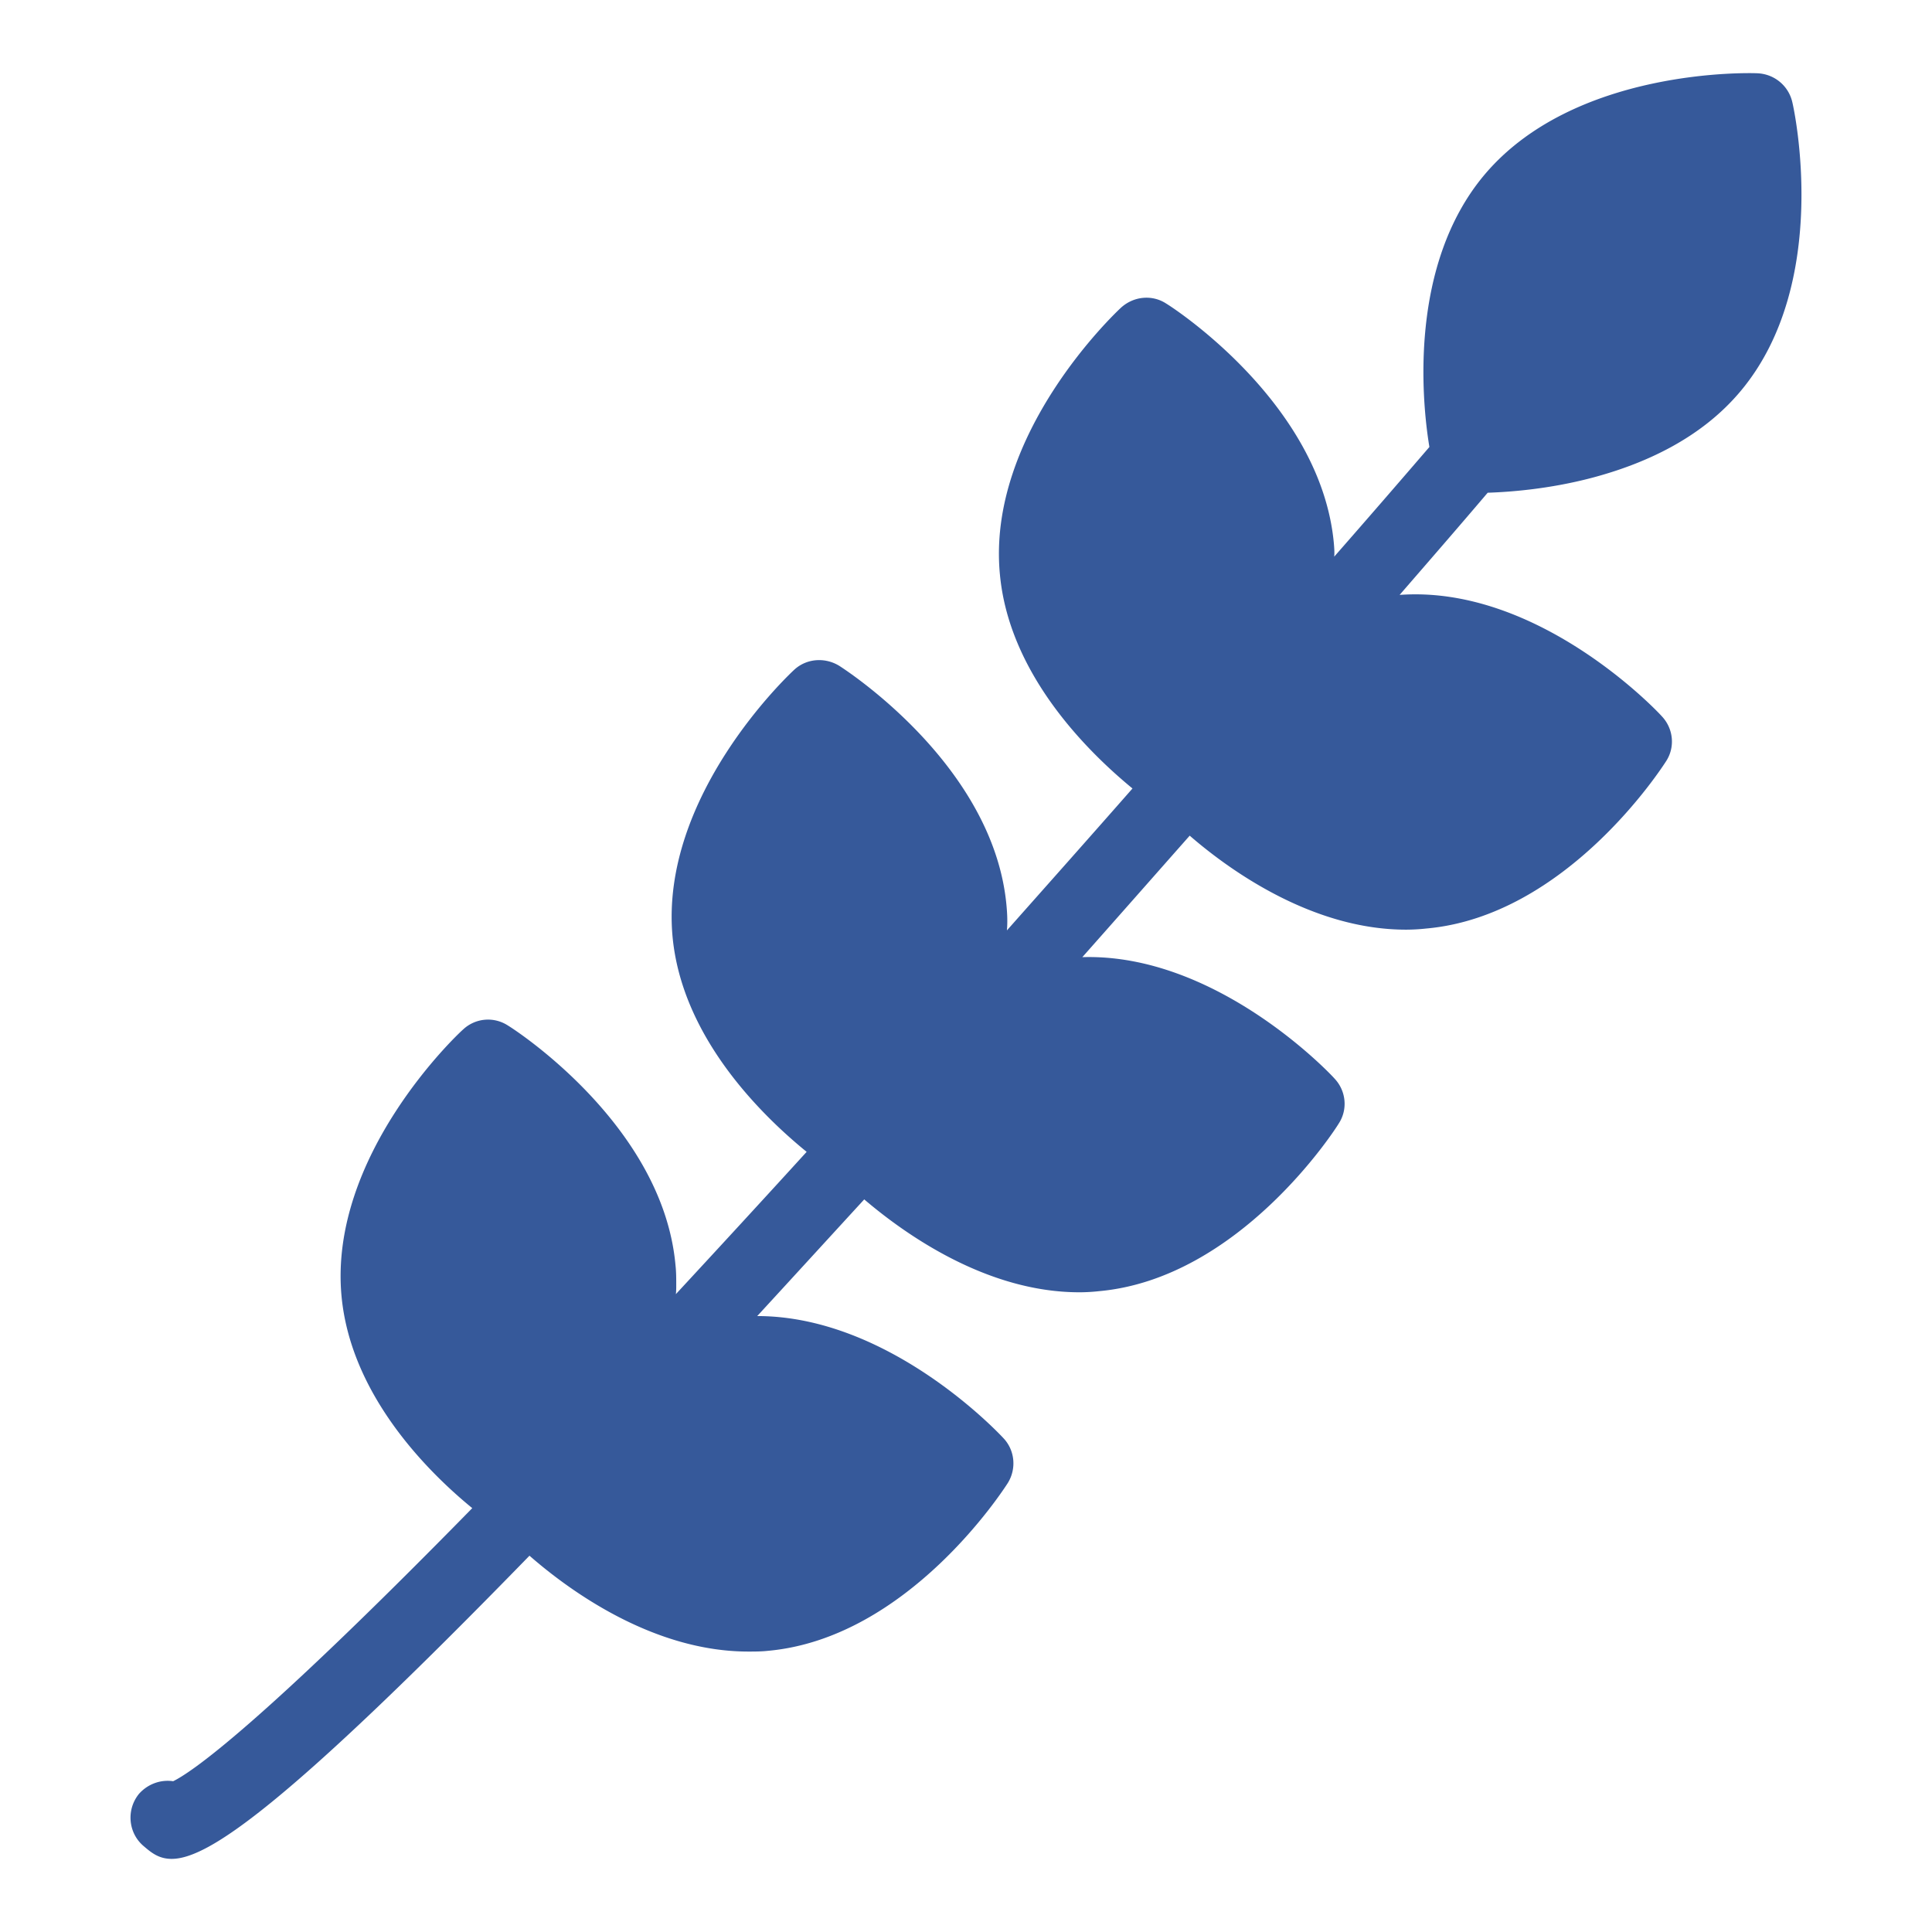
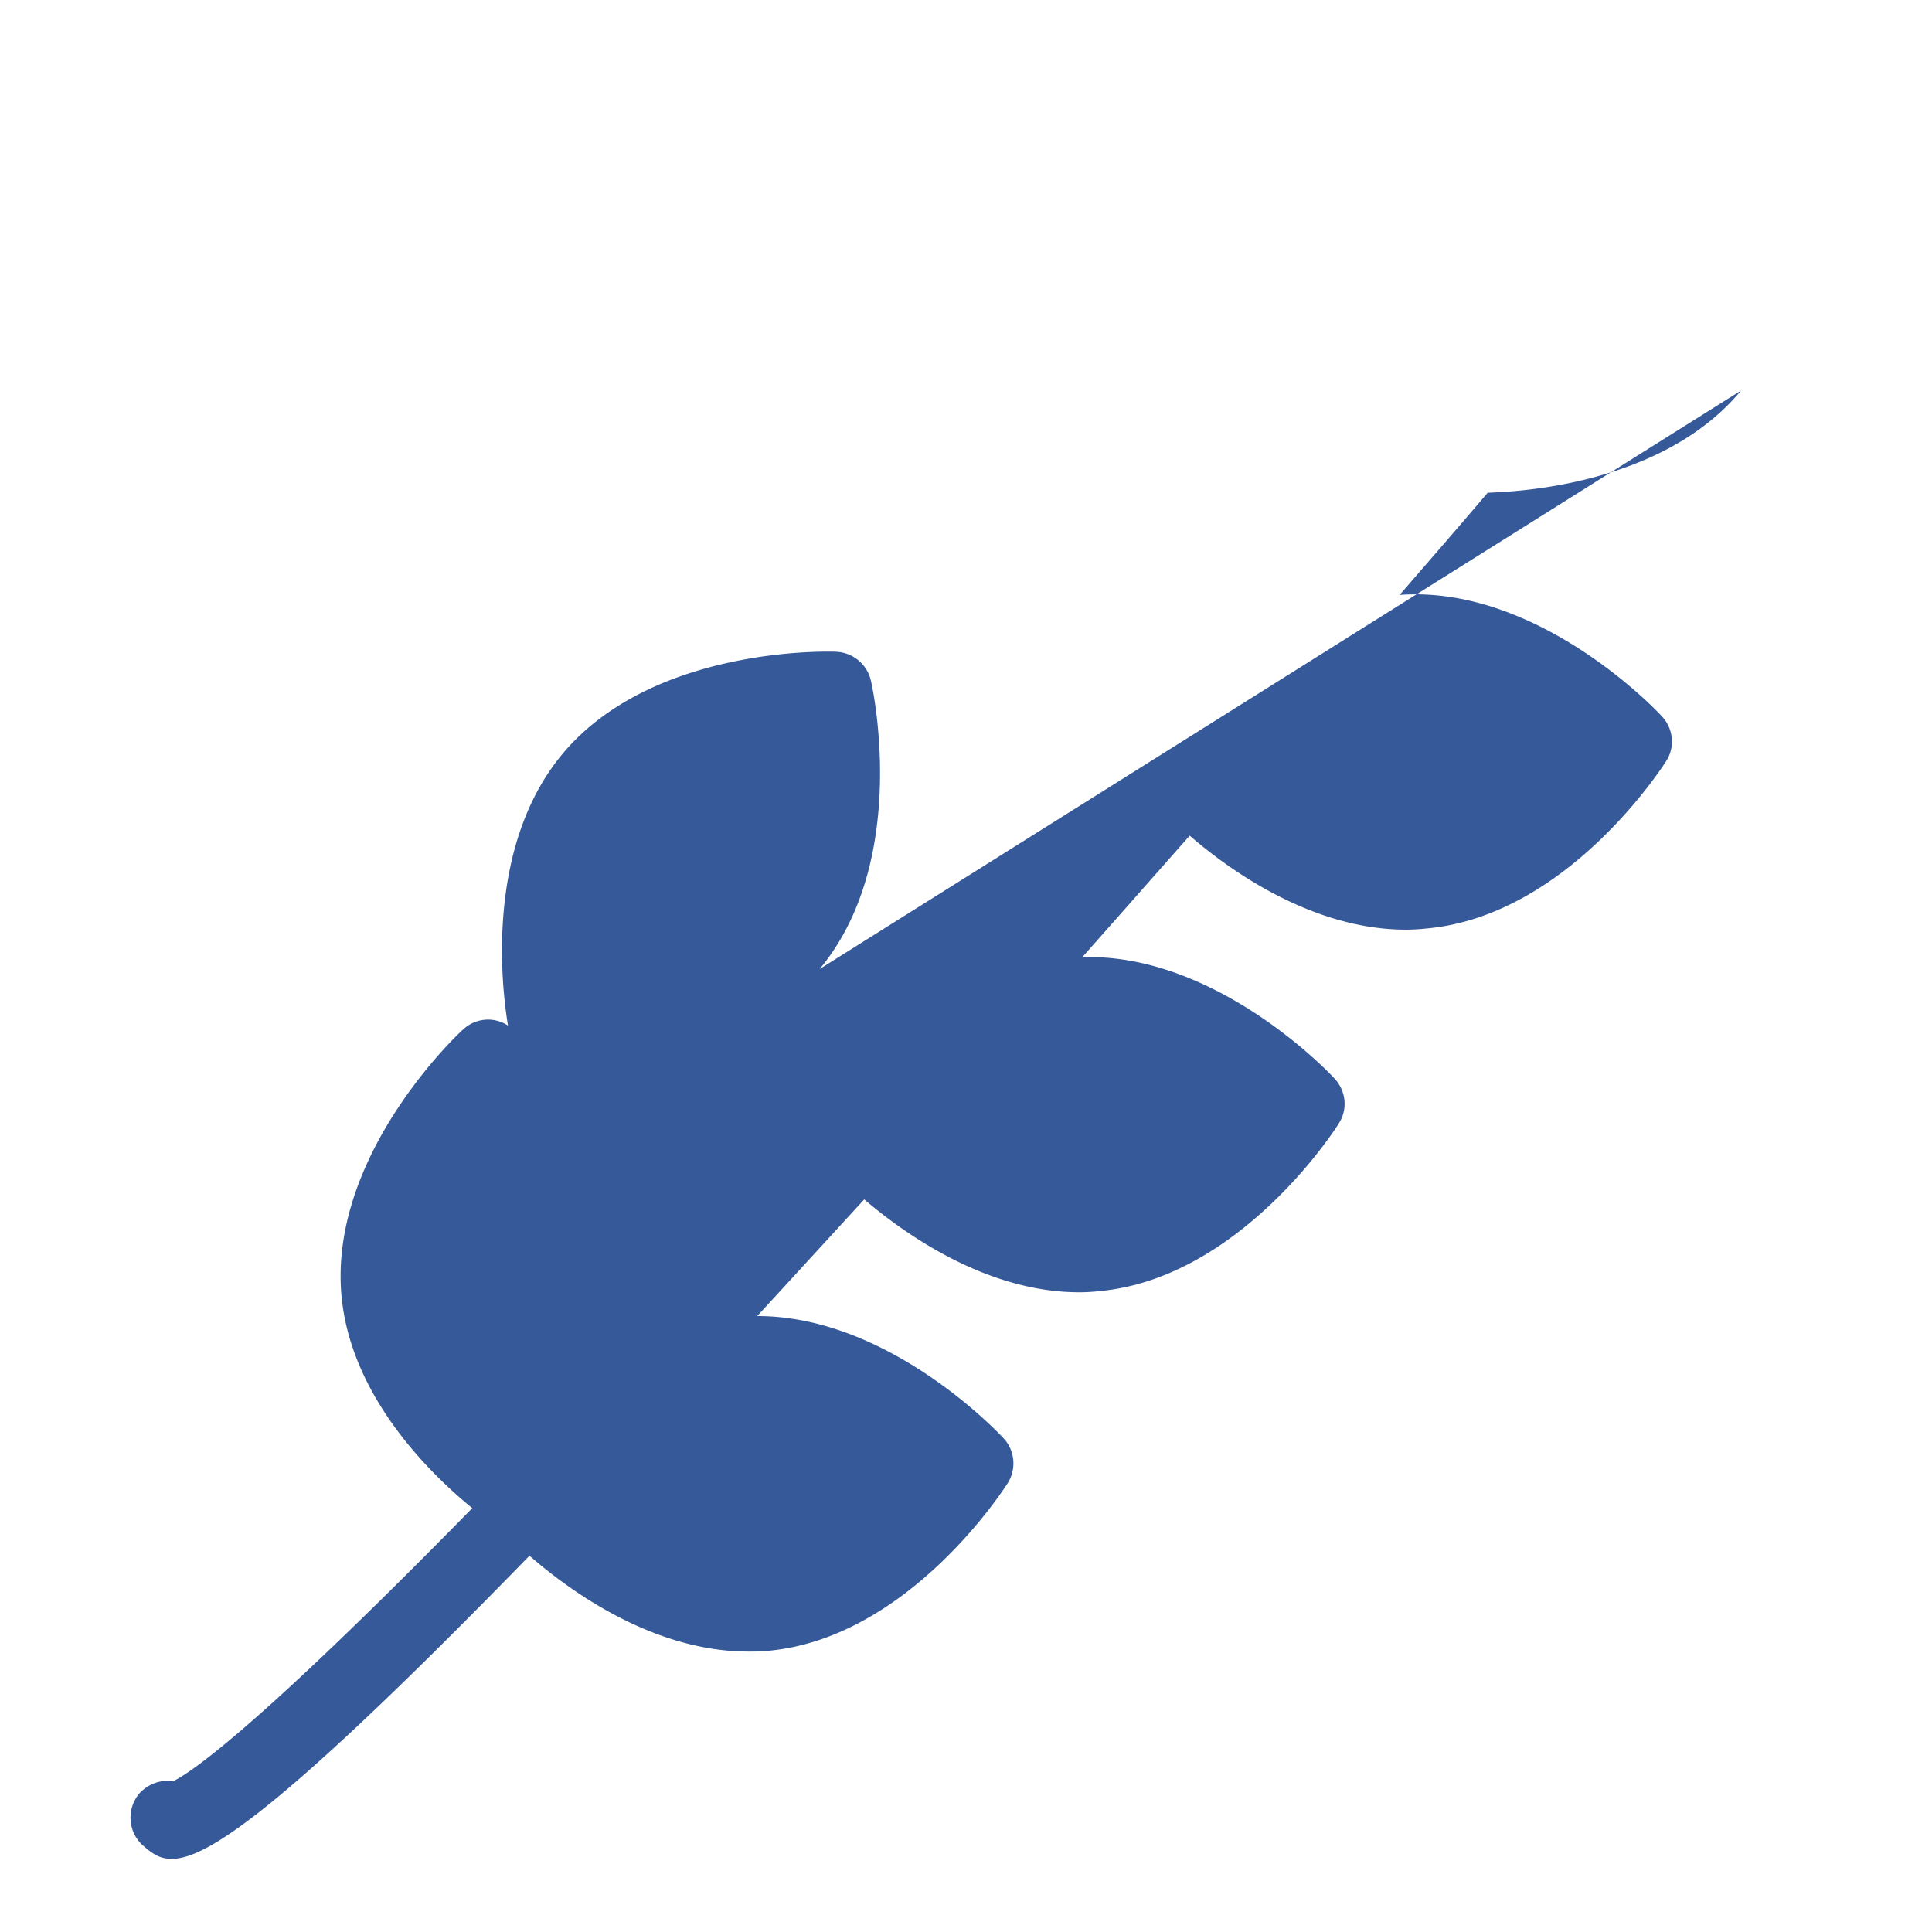
<svg xmlns="http://www.w3.org/2000/svg" viewBox="0 0 52 52" id="RowanLeaf">
-   <path d="M46.861 10.512c-1.08 1.3-2.62 1.98-4.02 2.35-1.14.3-2.19.38-2.8.4-.79.93-1.59 1.85-2.37 2.75 3.72-.27 6.93 3.12 7.06 3.27.31.33.36.83.11 1.21-.11.17-2.68 4.17-6.46 4.5-.18.02-.37.03-.54.03-2.48 0-4.69-1.55-5.82-2.53-.99 1.12-1.95 2.21-2.89 3.27 3.6-.11 6.66 3.12 6.79 3.27.31.33.36.83.11 1.21-.1.17-2.68 4.17-6.45 4.51-.18.02-.36.03-.53.03-2.46 0-4.64-1.52-5.79-2.5-1 1.09-1.96 2.14-2.88 3.14 3.55 0 6.5 3.15 6.63 3.29.31.33.35.83.11 1.21-.11.17-2.68 4.17-6.45 4.51-.18.02-.36.02-.53.02-2.54 0-4.78-1.61-5.89-2.58-6.58 6.76-8.66 8.16-9.63 8.16-.34 0-.54-.16-.75-.34-.42-.35-.48-.98-.13-1.41.24-.27.59-.39.92-.34.47-.23 2.21-1.39 8.05-7.35-1.26-1.03-3.28-3.09-3.52-5.72-.34-3.77 3.12-7.03 3.27-7.16a.98.98 0 0 1 1.21-.11c.17.1 4.17 2.68 4.51 6.45.02.18.02.35.02.53 0 .08 0 .17-.01.25 1.12-1.21 2.3-2.49 3.52-3.83-1.24-1.01-3.36-3.1-3.61-5.8-.34-3.78 3.12-7.03 3.27-7.17.33-.31.83-.35 1.22-.11.17.11 4.16 2.68 4.5 6.46.02.22.03.44.01.66 1.1-1.24 2.23-2.51 3.38-3.82-1.24-1.02-3.33-3.1-3.57-5.78-.35-3.77 3.12-7.03 3.26-7.16.34-.31.84-.36 1.22-.11.17.1 4.16 2.68 4.51 6.45.01.12.02.24.01.36.85-.97 1.7-1.95 2.56-2.95v-.01c-.21-1.27-.54-4.88 1.46-7.29 2.42-2.91 7.17-2.77 7.37-2.76.46.02.84.34.94.78.05.2 1.05 4.84-1.38 7.76z" fill="#36599a" class="color000000 svgShape" />
+   <path d="M46.861 10.512c-1.08 1.3-2.62 1.98-4.02 2.35-1.14.3-2.19.38-2.8.4-.79.93-1.59 1.85-2.37 2.75 3.72-.27 6.93 3.12 7.06 3.27.31.33.36.83.11 1.21-.11.17-2.68 4.17-6.46 4.5-.18.02-.37.03-.54.03-2.48 0-4.69-1.55-5.82-2.53-.99 1.12-1.95 2.21-2.89 3.27 3.6-.11 6.66 3.12 6.79 3.27.31.33.36.83.11 1.21-.1.17-2.68 4.17-6.45 4.51-.18.02-.36.03-.53.03-2.46 0-4.64-1.52-5.79-2.5-1 1.09-1.96 2.14-2.88 3.14 3.55 0 6.5 3.15 6.63 3.29.31.33.35.83.11 1.21-.11.17-2.68 4.17-6.45 4.51-.18.02-.36.02-.53.02-2.54 0-4.78-1.61-5.89-2.58-6.58 6.76-8.66 8.16-9.63 8.16-.34 0-.54-.16-.75-.34-.42-.35-.48-.98-.13-1.41.24-.27.59-.39.92-.34.47-.23 2.21-1.39 8.05-7.35-1.26-1.03-3.28-3.09-3.52-5.72-.34-3.77 3.12-7.03 3.27-7.16a.98.98 0 0 1 1.21-.11v-.01c-.21-1.27-.54-4.88 1.46-7.29 2.42-2.91 7.17-2.77 7.37-2.76.46.02.84.34.94.78.05.2 1.05 4.84-1.38 7.76z" fill="#36599a" class="color000000 svgShape" />
</svg>